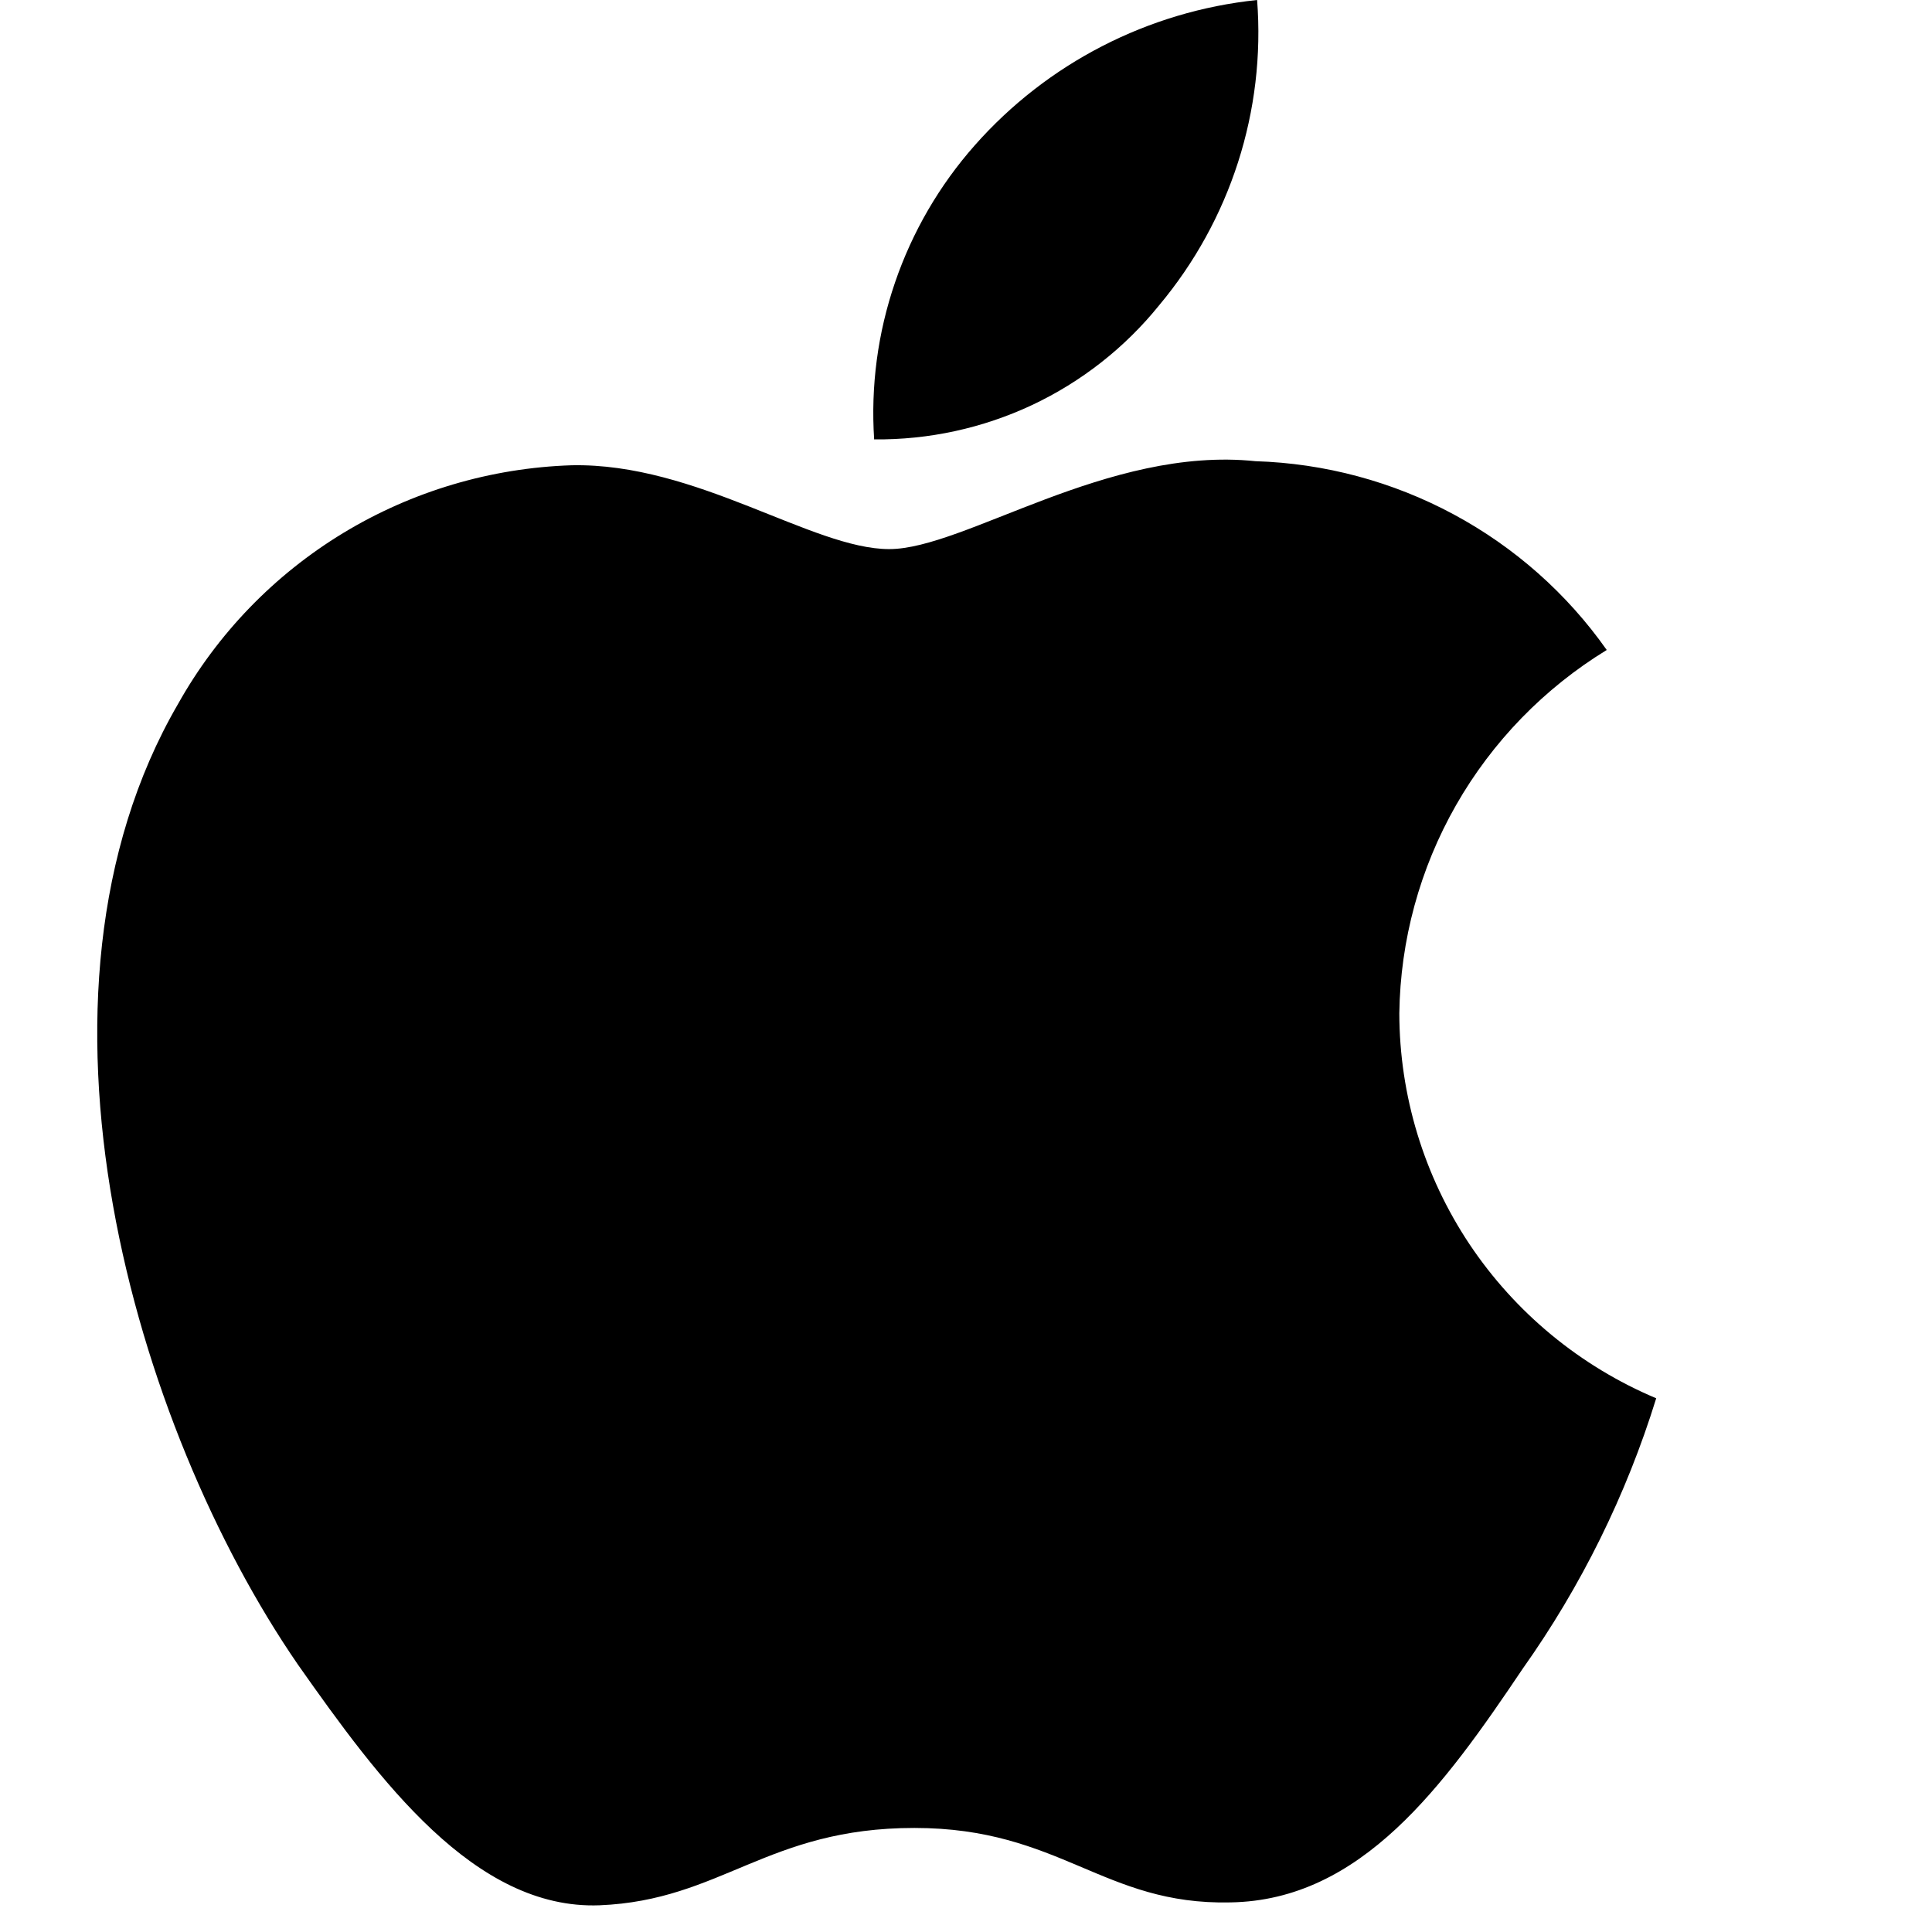
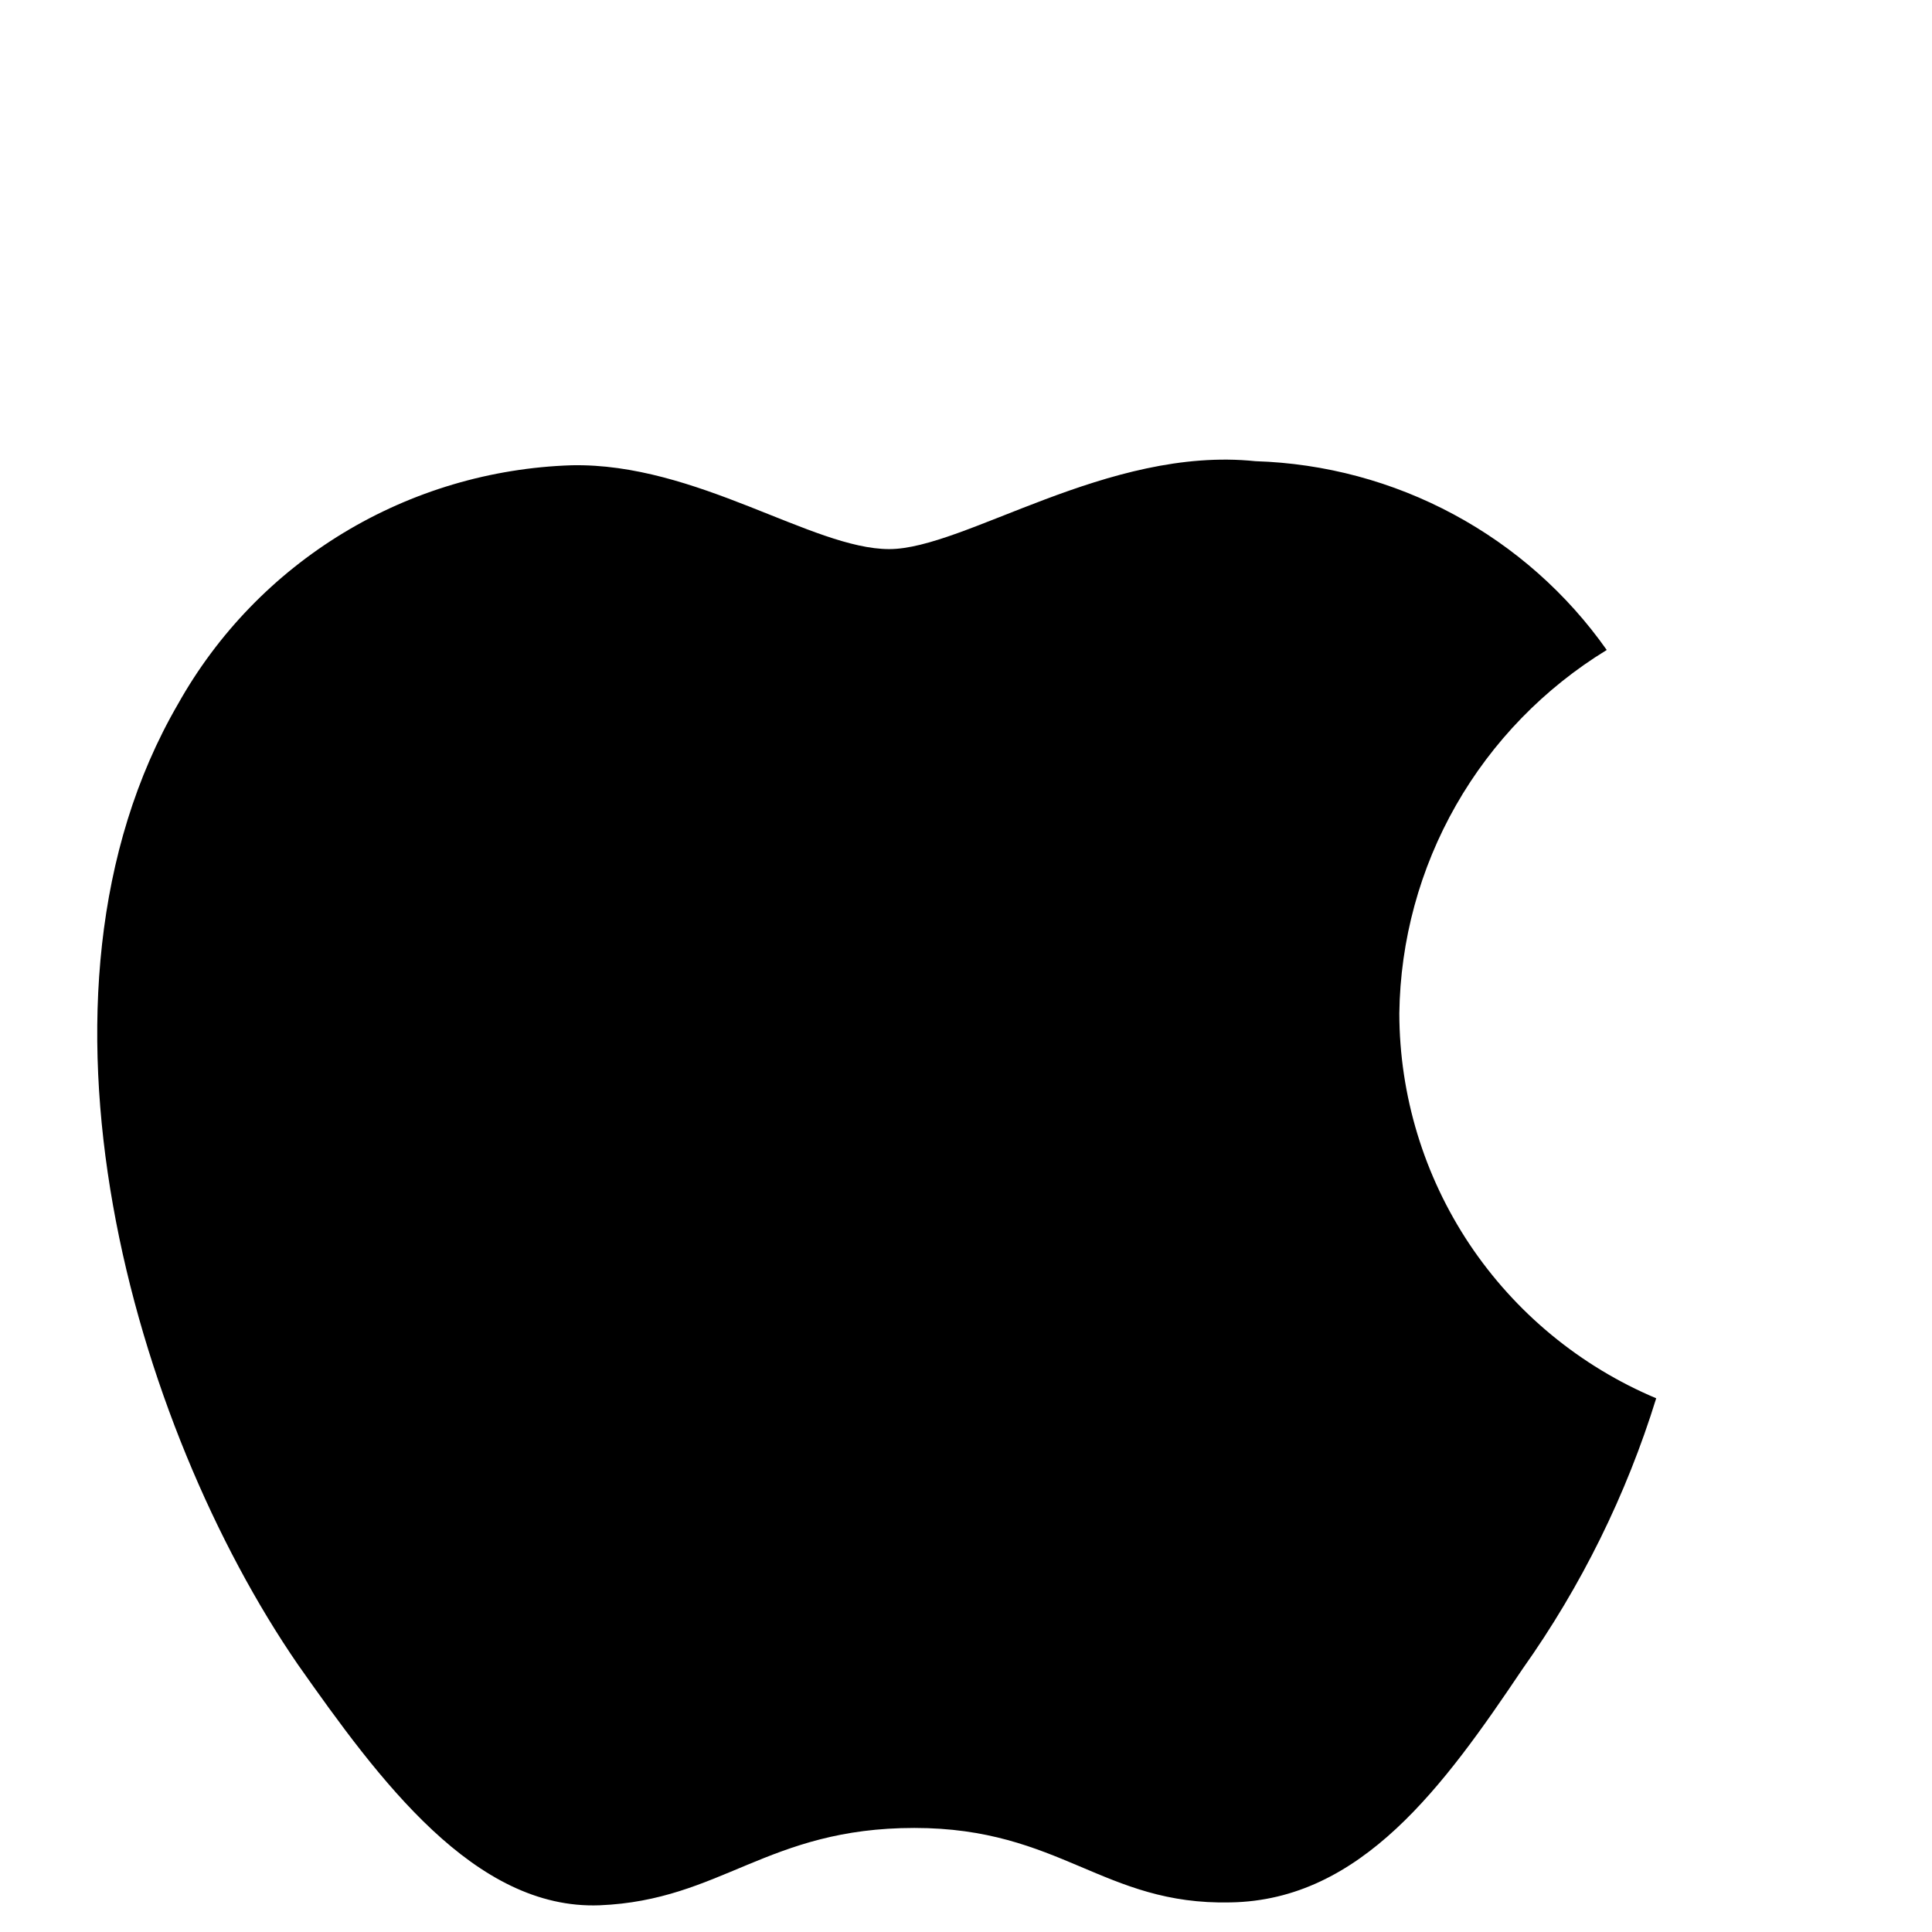
<svg xmlns="http://www.w3.org/2000/svg" width="28" height="28" viewBox="0 0 28 28" fill="none">
  <path d="M20.28 14.686C20.294 13.627 20.577 12.589 21.102 11.669C21.628 10.748 22.379 9.975 23.286 9.42C22.71 8.602 21.95 7.929 21.066 7.454C20.183 6.979 19.2 6.715 18.196 6.684C16.054 6.46 13.978 7.958 12.887 7.958C11.774 7.958 10.094 6.706 8.285 6.743C7.114 6.781 5.974 7.119 4.974 7.725C3.974 8.332 3.15 9.185 2.58 10.203C0.114 14.449 1.954 20.689 4.316 24.122C5.498 25.803 6.88 27.68 8.688 27.613C10.457 27.541 11.117 26.492 13.252 26.492C15.368 26.492 15.988 27.613 17.832 27.571C19.73 27.541 20.926 25.883 22.067 24.186C22.916 22.989 23.57 21.665 24.003 20.265C22.901 19.801 21.96 19.024 21.297 18.032C20.636 17.04 20.282 15.876 20.28 14.686Z" fill="black" />
-   <path d="M16.797 4.427C17.832 3.192 18.343 1.603 18.219 0C16.638 0.165 15.177 0.917 14.128 2.105C13.615 2.685 13.222 3.361 12.972 4.092C12.721 4.824 12.618 5.597 12.669 6.368C13.46 6.376 14.242 6.206 14.958 5.87C15.673 5.533 16.302 5.04 16.797 4.427Z" fill="black" />
</svg>